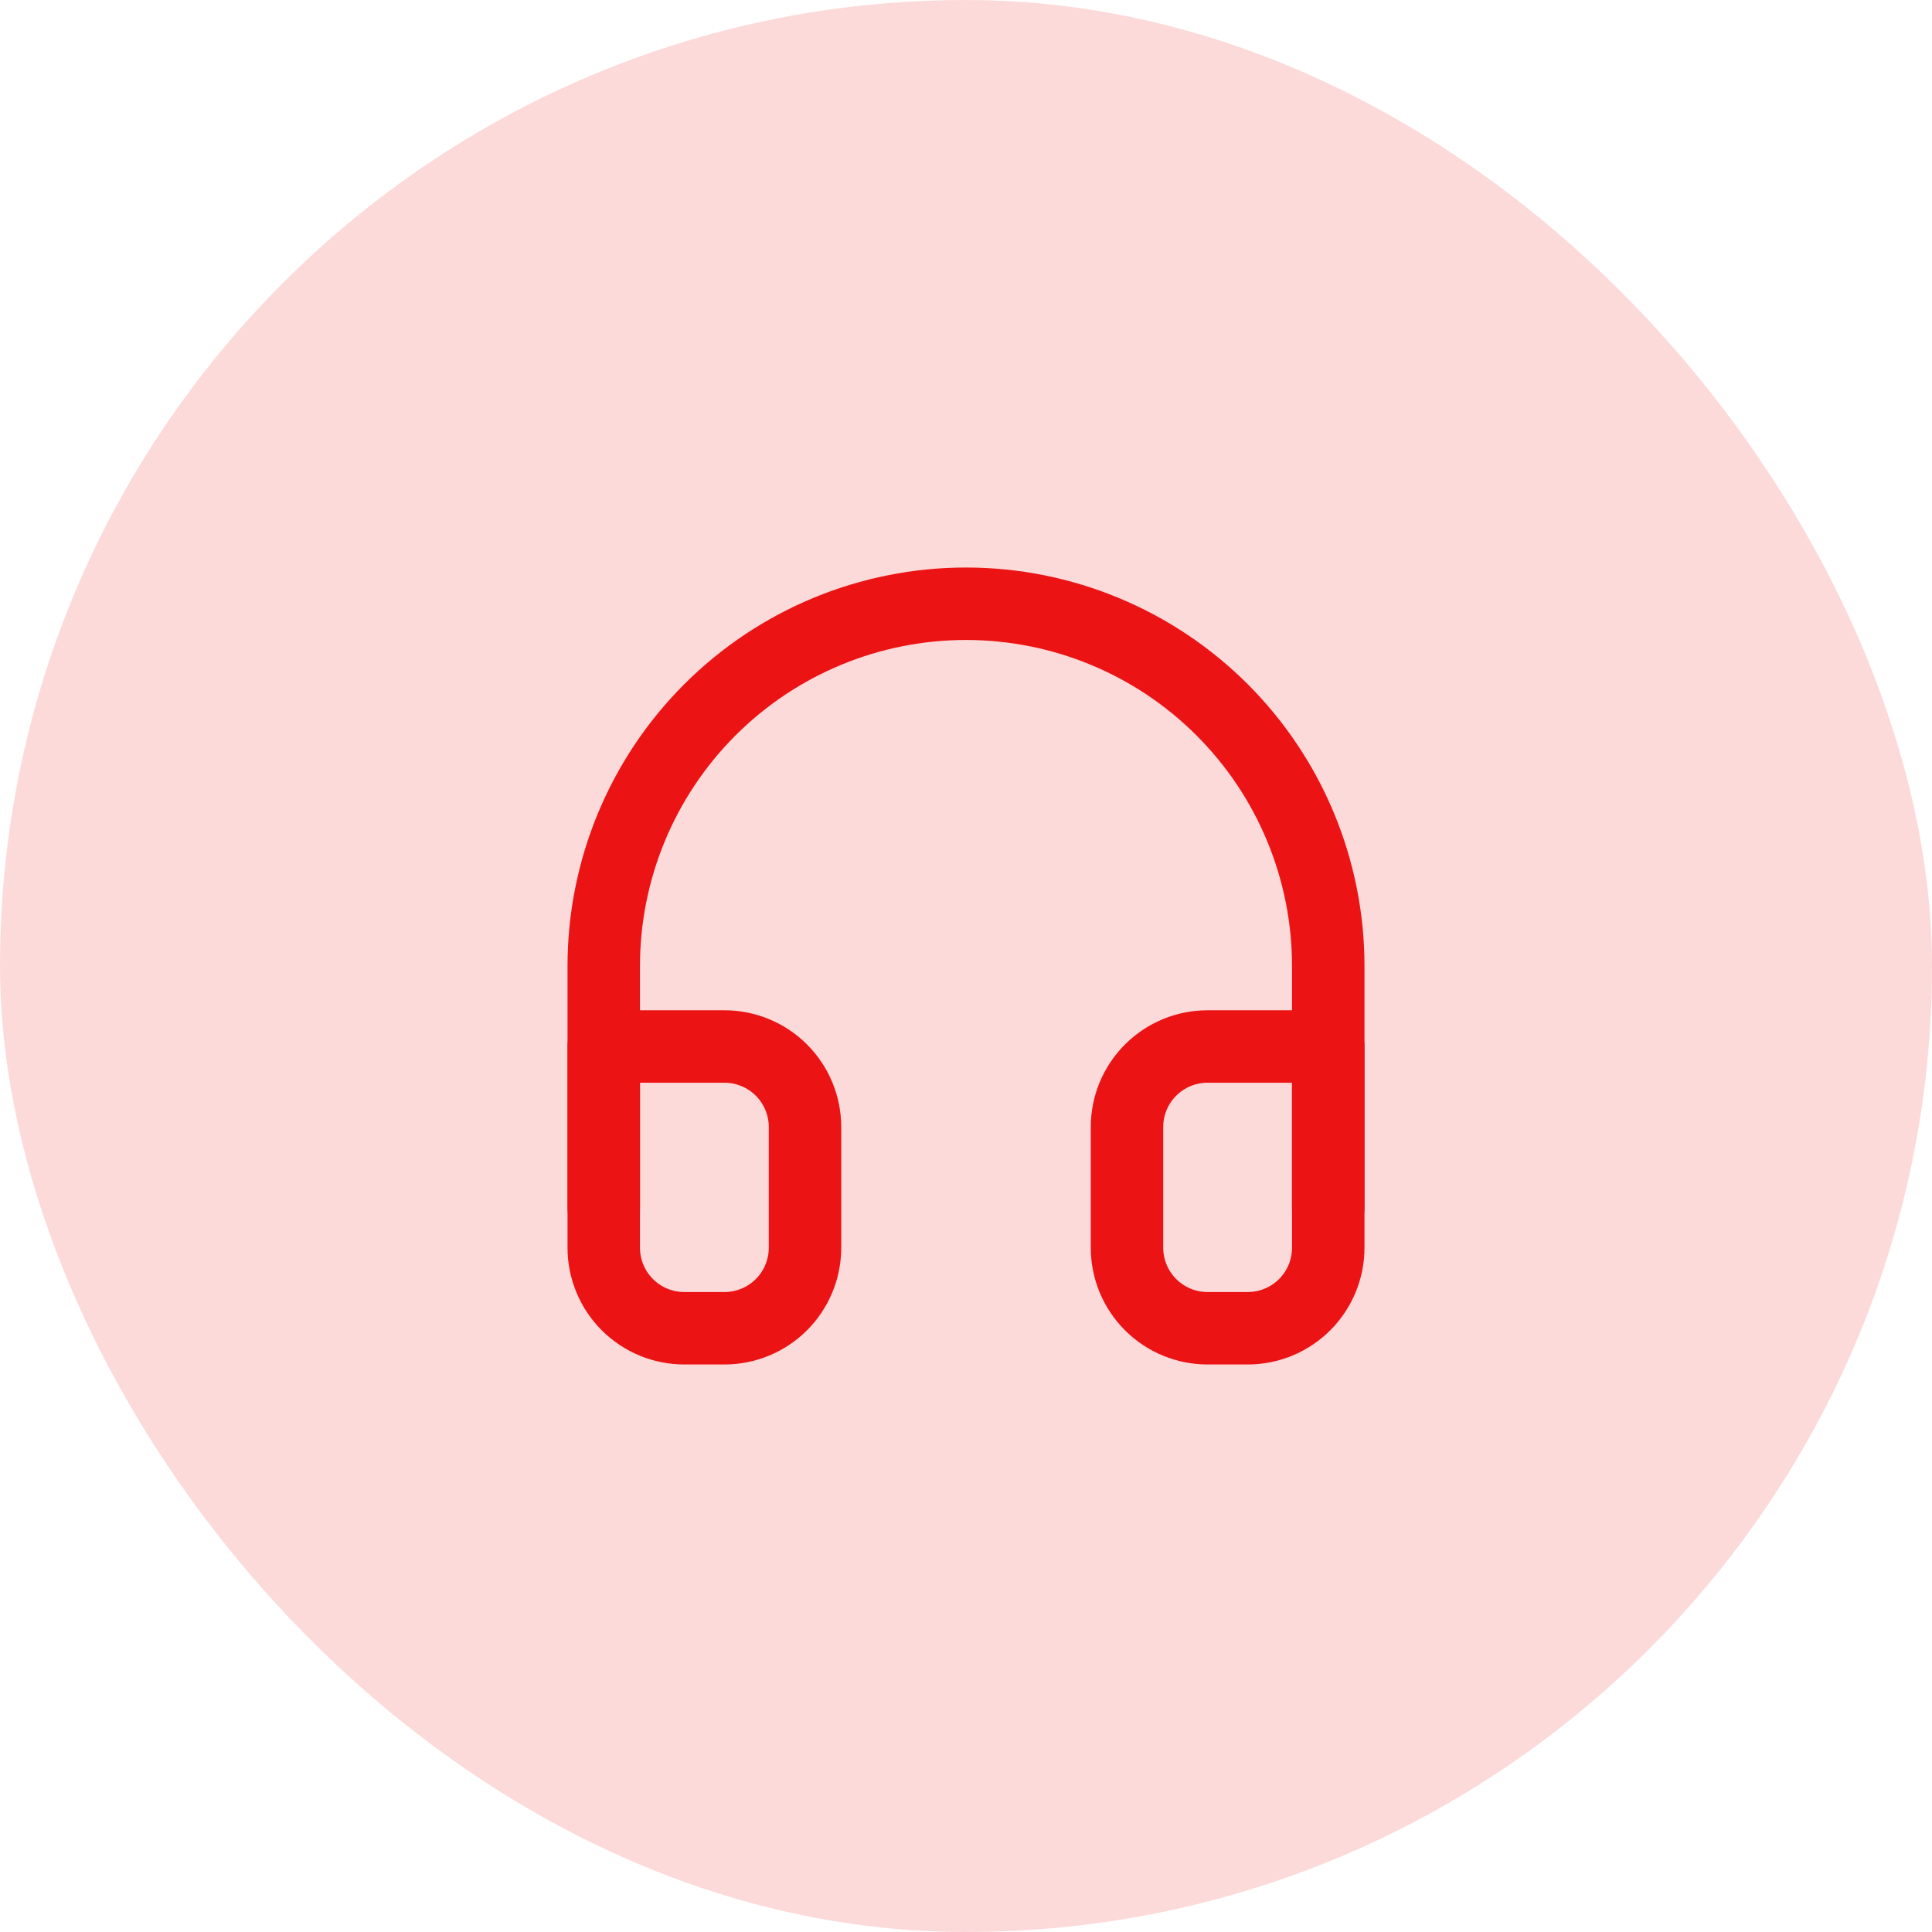
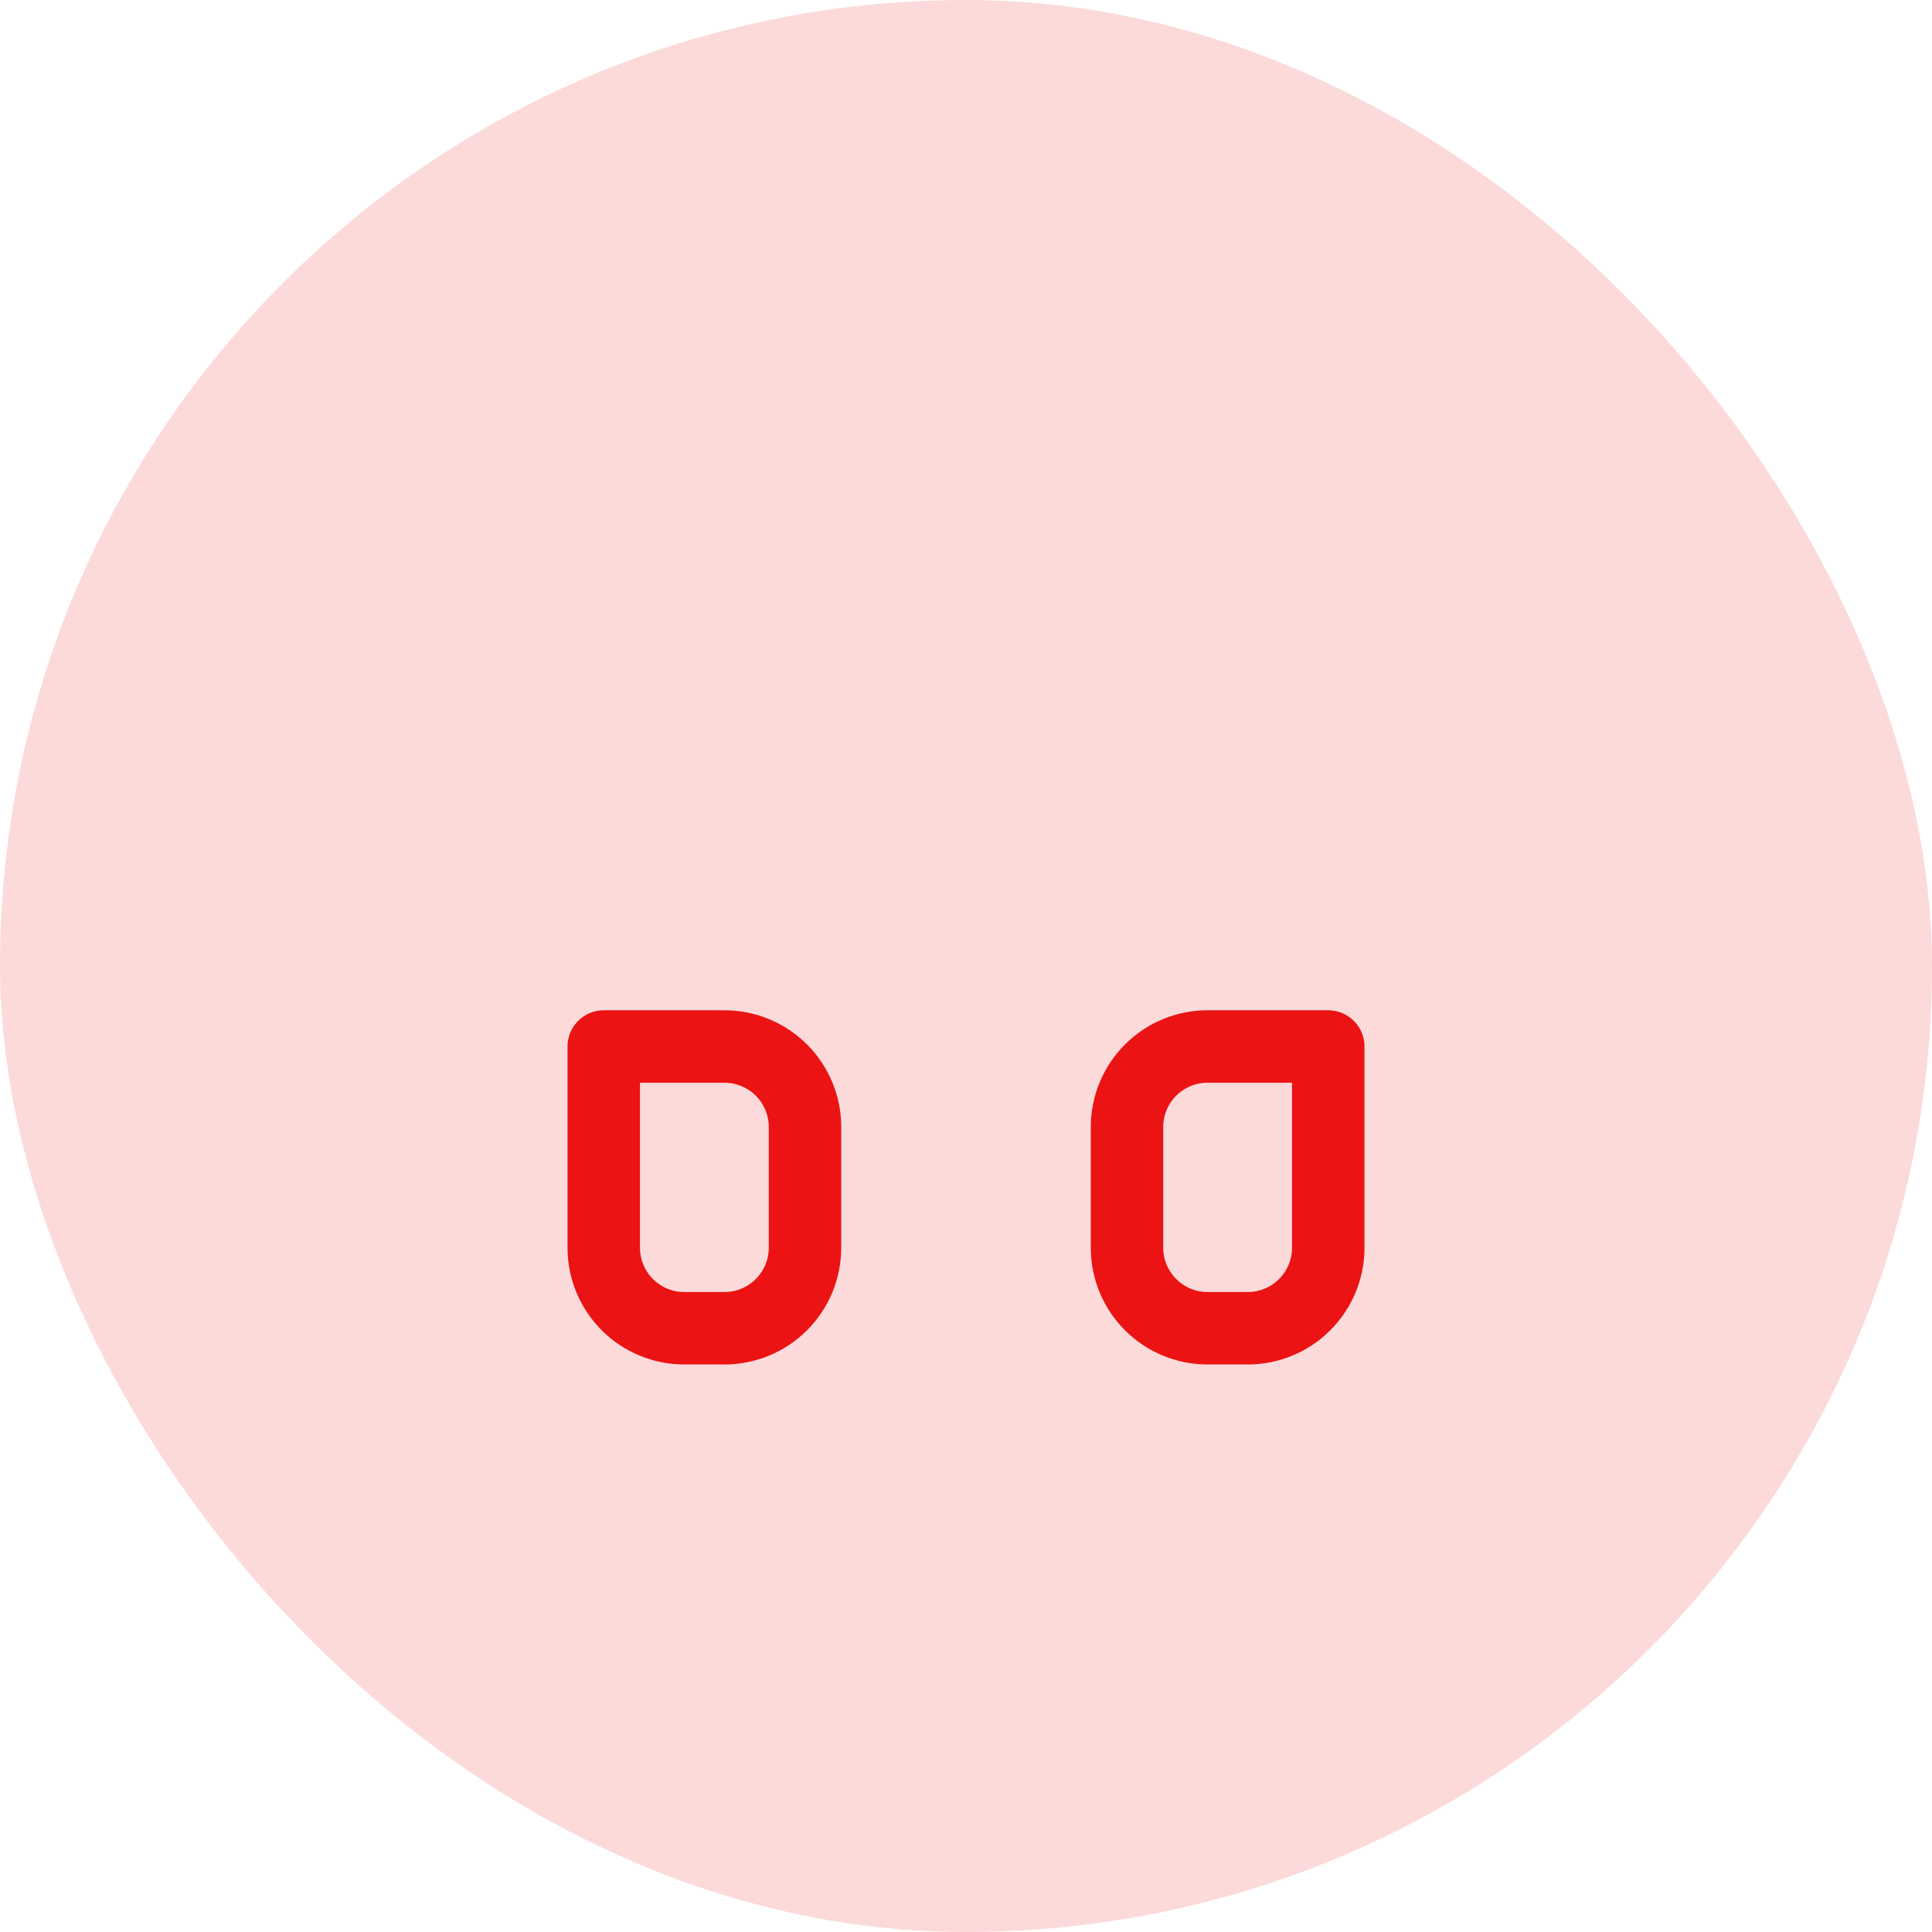
<svg xmlns="http://www.w3.org/2000/svg" width="48" height="48" viewBox="0 0 48 48" fill="none">
  <rect width="48" height="48" rx="24" fill="#EB1313" fill-opacity="0.16" />
-   <path d="M15 30V24C15 21.613 15.948 19.324 17.636 17.636C19.324 15.948 21.613 15 24 15C26.387 15 28.676 15.948 30.364 17.636C32.052 19.324 33 21.613 33 24V30" stroke="#EB1313" stroke-width="1.8" stroke-linecap="round" stroke-linejoin="round" />
  <path d="M33 31C33 31.53 32.789 32.039 32.414 32.414C32.039 32.789 31.53 33 31 33H30C29.47 33 28.961 32.789 28.586 32.414C28.211 32.039 28 31.53 28 31V28C28 27.47 28.211 26.961 28.586 26.586C28.961 26.211 29.47 26 30 26H33V31ZM15 31C15 31.53 15.211 32.039 15.586 32.414C15.961 32.789 16.47 33 17 33H18C18.53 33 19.039 32.789 19.414 32.414C19.789 32.039 20 31.53 20 31V28C20 27.47 19.789 26.961 19.414 26.586C19.039 26.211 18.53 26 18 26H15V31Z" stroke="#EB1313" stroke-width="1.8" stroke-linecap="round" stroke-linejoin="round" />
</svg>